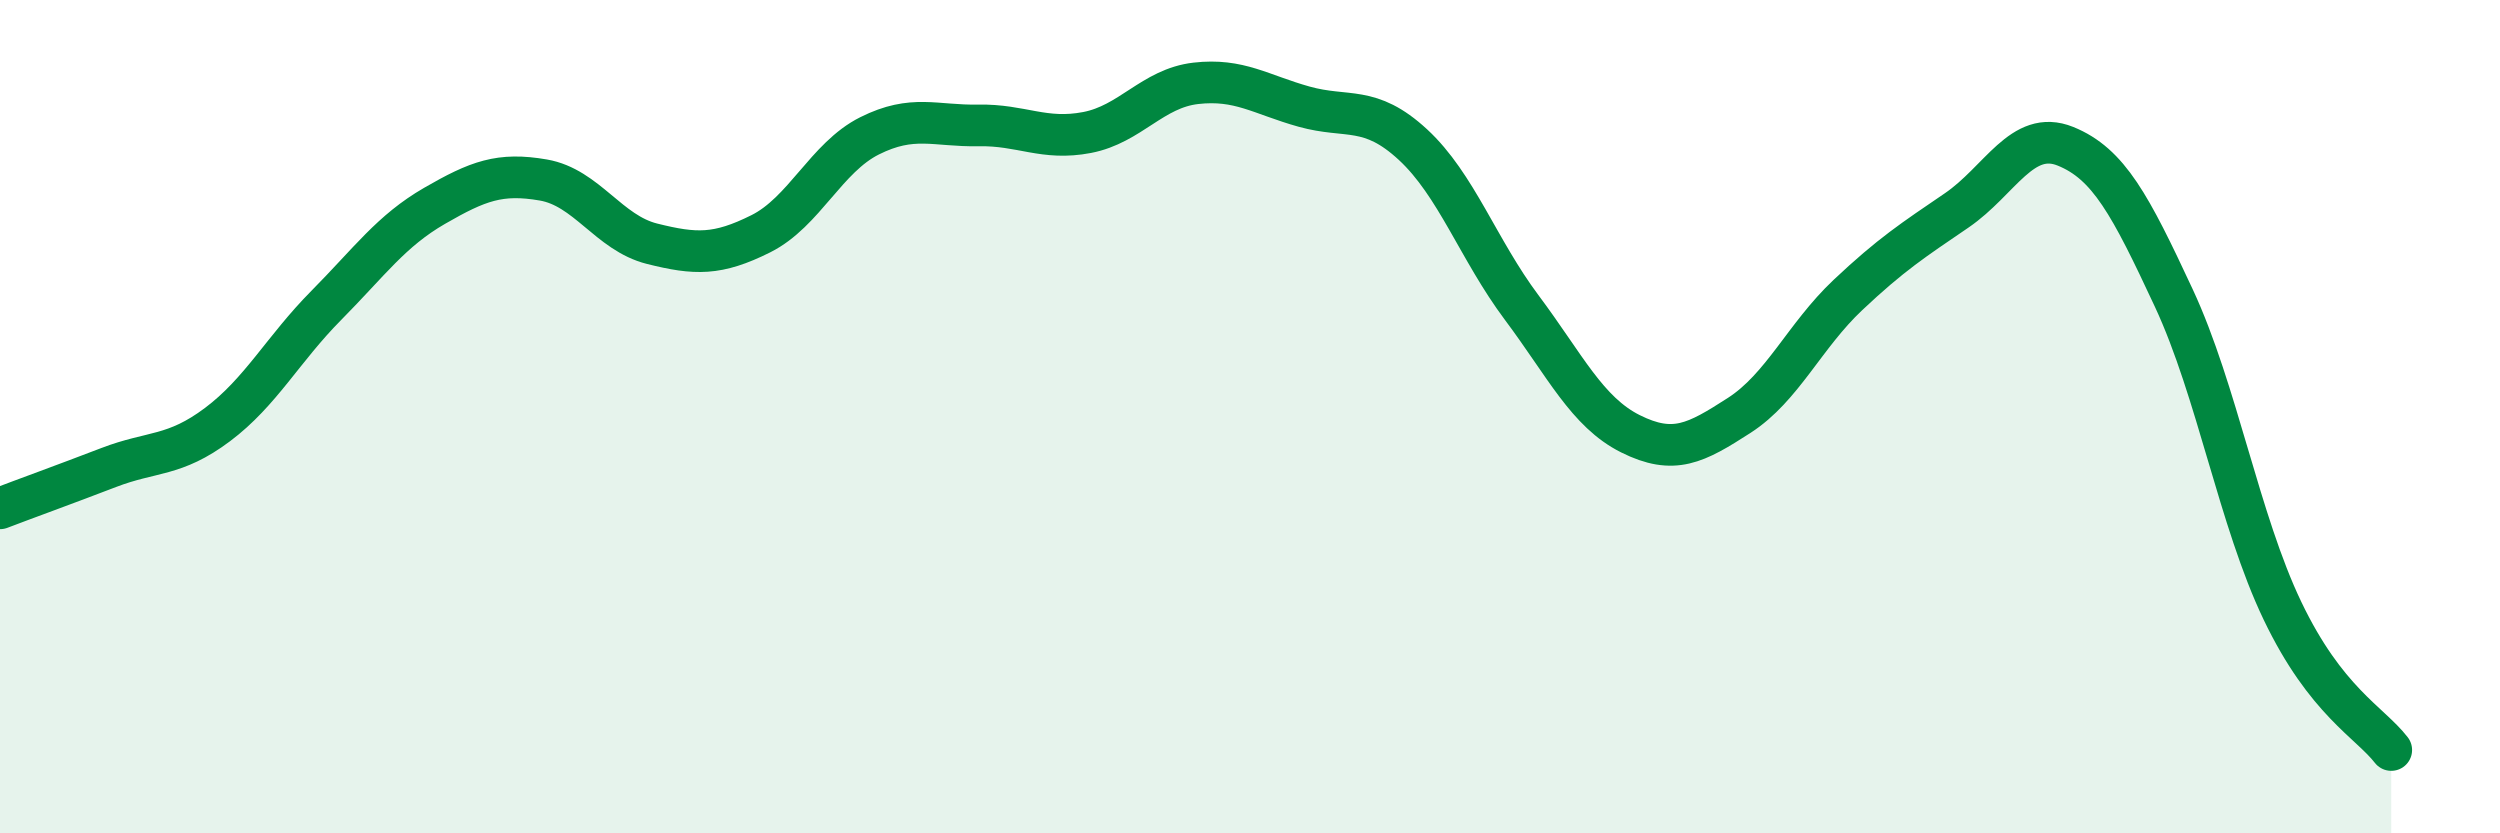
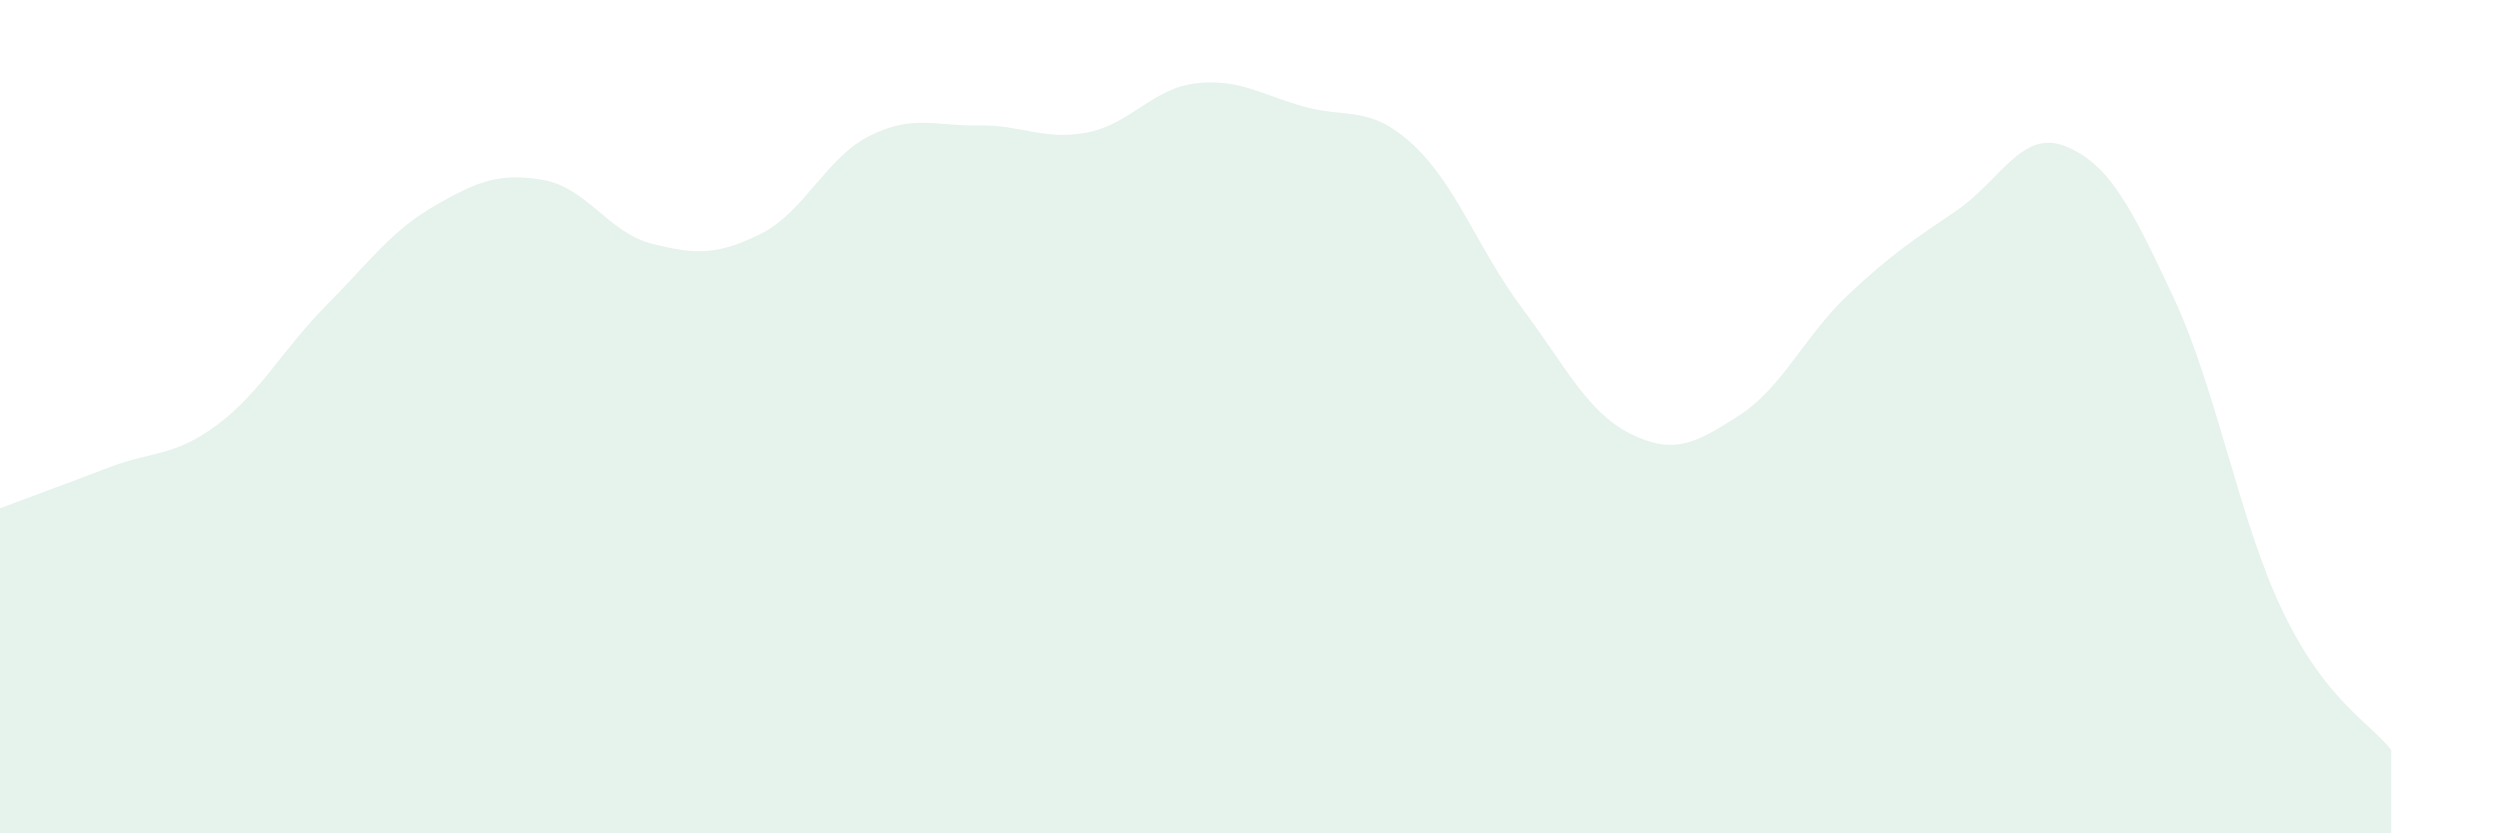
<svg xmlns="http://www.w3.org/2000/svg" width="60" height="20" viewBox="0 0 60 20">
  <path d="M 0,12.2 C 0.52,12 1.57,11.62 2.61,11.22 C 3.65,10.82 4.18,10.97 5.22,10.19 C 6.26,9.41 6.79,8.38 7.83,7.33 C 8.87,6.28 9.39,5.54 10.43,4.94 C 11.47,4.34 12,4.14 13.04,4.32 C 14.08,4.5 14.61,5.59 15.65,5.85 C 16.69,6.11 17.22,6.13 18.26,5.61 C 19.3,5.09 19.83,3.78 20.87,3.26 C 21.91,2.74 22.44,3.03 23.48,3.01 C 24.52,2.99 25.05,3.38 26.09,3.18 C 27.13,2.98 27.66,2.12 28.7,2 C 29.74,1.88 30.26,2.27 31.3,2.56 C 32.34,2.85 32.87,2.51 33.91,3.47 C 34.95,4.43 35.48,5.99 36.52,7.38 C 37.56,8.77 38.09,9.89 39.13,10.41 C 40.17,10.93 40.7,10.64 41.74,9.97 C 42.78,9.3 43.31,8.06 44.35,7.08 C 45.39,6.1 45.92,5.76 46.96,5.05 C 48,4.34 48.53,3.09 49.57,3.51 C 50.61,3.93 51.13,4.92 52.17,7.15 C 53.21,9.38 53.74,12.49 54.78,14.66 C 55.82,16.83 56.87,17.33 57.39,18L57.39 20L0 20Z" fill="#008740" opacity="0.1" stroke-linecap="round" stroke-linejoin="round" />
-   <path d="M 0,12.2 C 0.52,12 1.57,11.62 2.61,11.22 C 3.65,10.82 4.18,10.97 5.22,10.19 C 6.26,9.41 6.79,8.38 7.83,7.33 C 8.87,6.28 9.39,5.54 10.43,4.94 C 11.47,4.34 12,4.14 13.04,4.32 C 14.08,4.5 14.61,5.59 15.65,5.85 C 16.69,6.11 17.22,6.13 18.26,5.61 C 19.3,5.09 19.83,3.78 20.87,3.26 C 21.91,2.74 22.44,3.03 23.48,3.01 C 24.52,2.99 25.05,3.38 26.09,3.18 C 27.13,2.98 27.66,2.12 28.7,2 C 29.74,1.88 30.26,2.27 31.3,2.56 C 32.34,2.85 32.87,2.51 33.91,3.47 C 34.95,4.43 35.48,5.99 36.52,7.38 C 37.56,8.77 38.09,9.89 39.13,10.41 C 40.17,10.93 40.7,10.64 41.74,9.97 C 42.78,9.3 43.31,8.06 44.35,7.08 C 45.39,6.1 45.92,5.76 46.96,5.05 C 48,4.34 48.53,3.09 49.57,3.51 C 50.61,3.93 51.13,4.92 52.17,7.15 C 53.21,9.38 53.74,12.49 54.78,14.66 C 55.82,16.83 56.87,17.33 57.39,18" stroke="#008740" stroke-width="1" fill="none" stroke-linecap="round" stroke-linejoin="round" />
</svg>